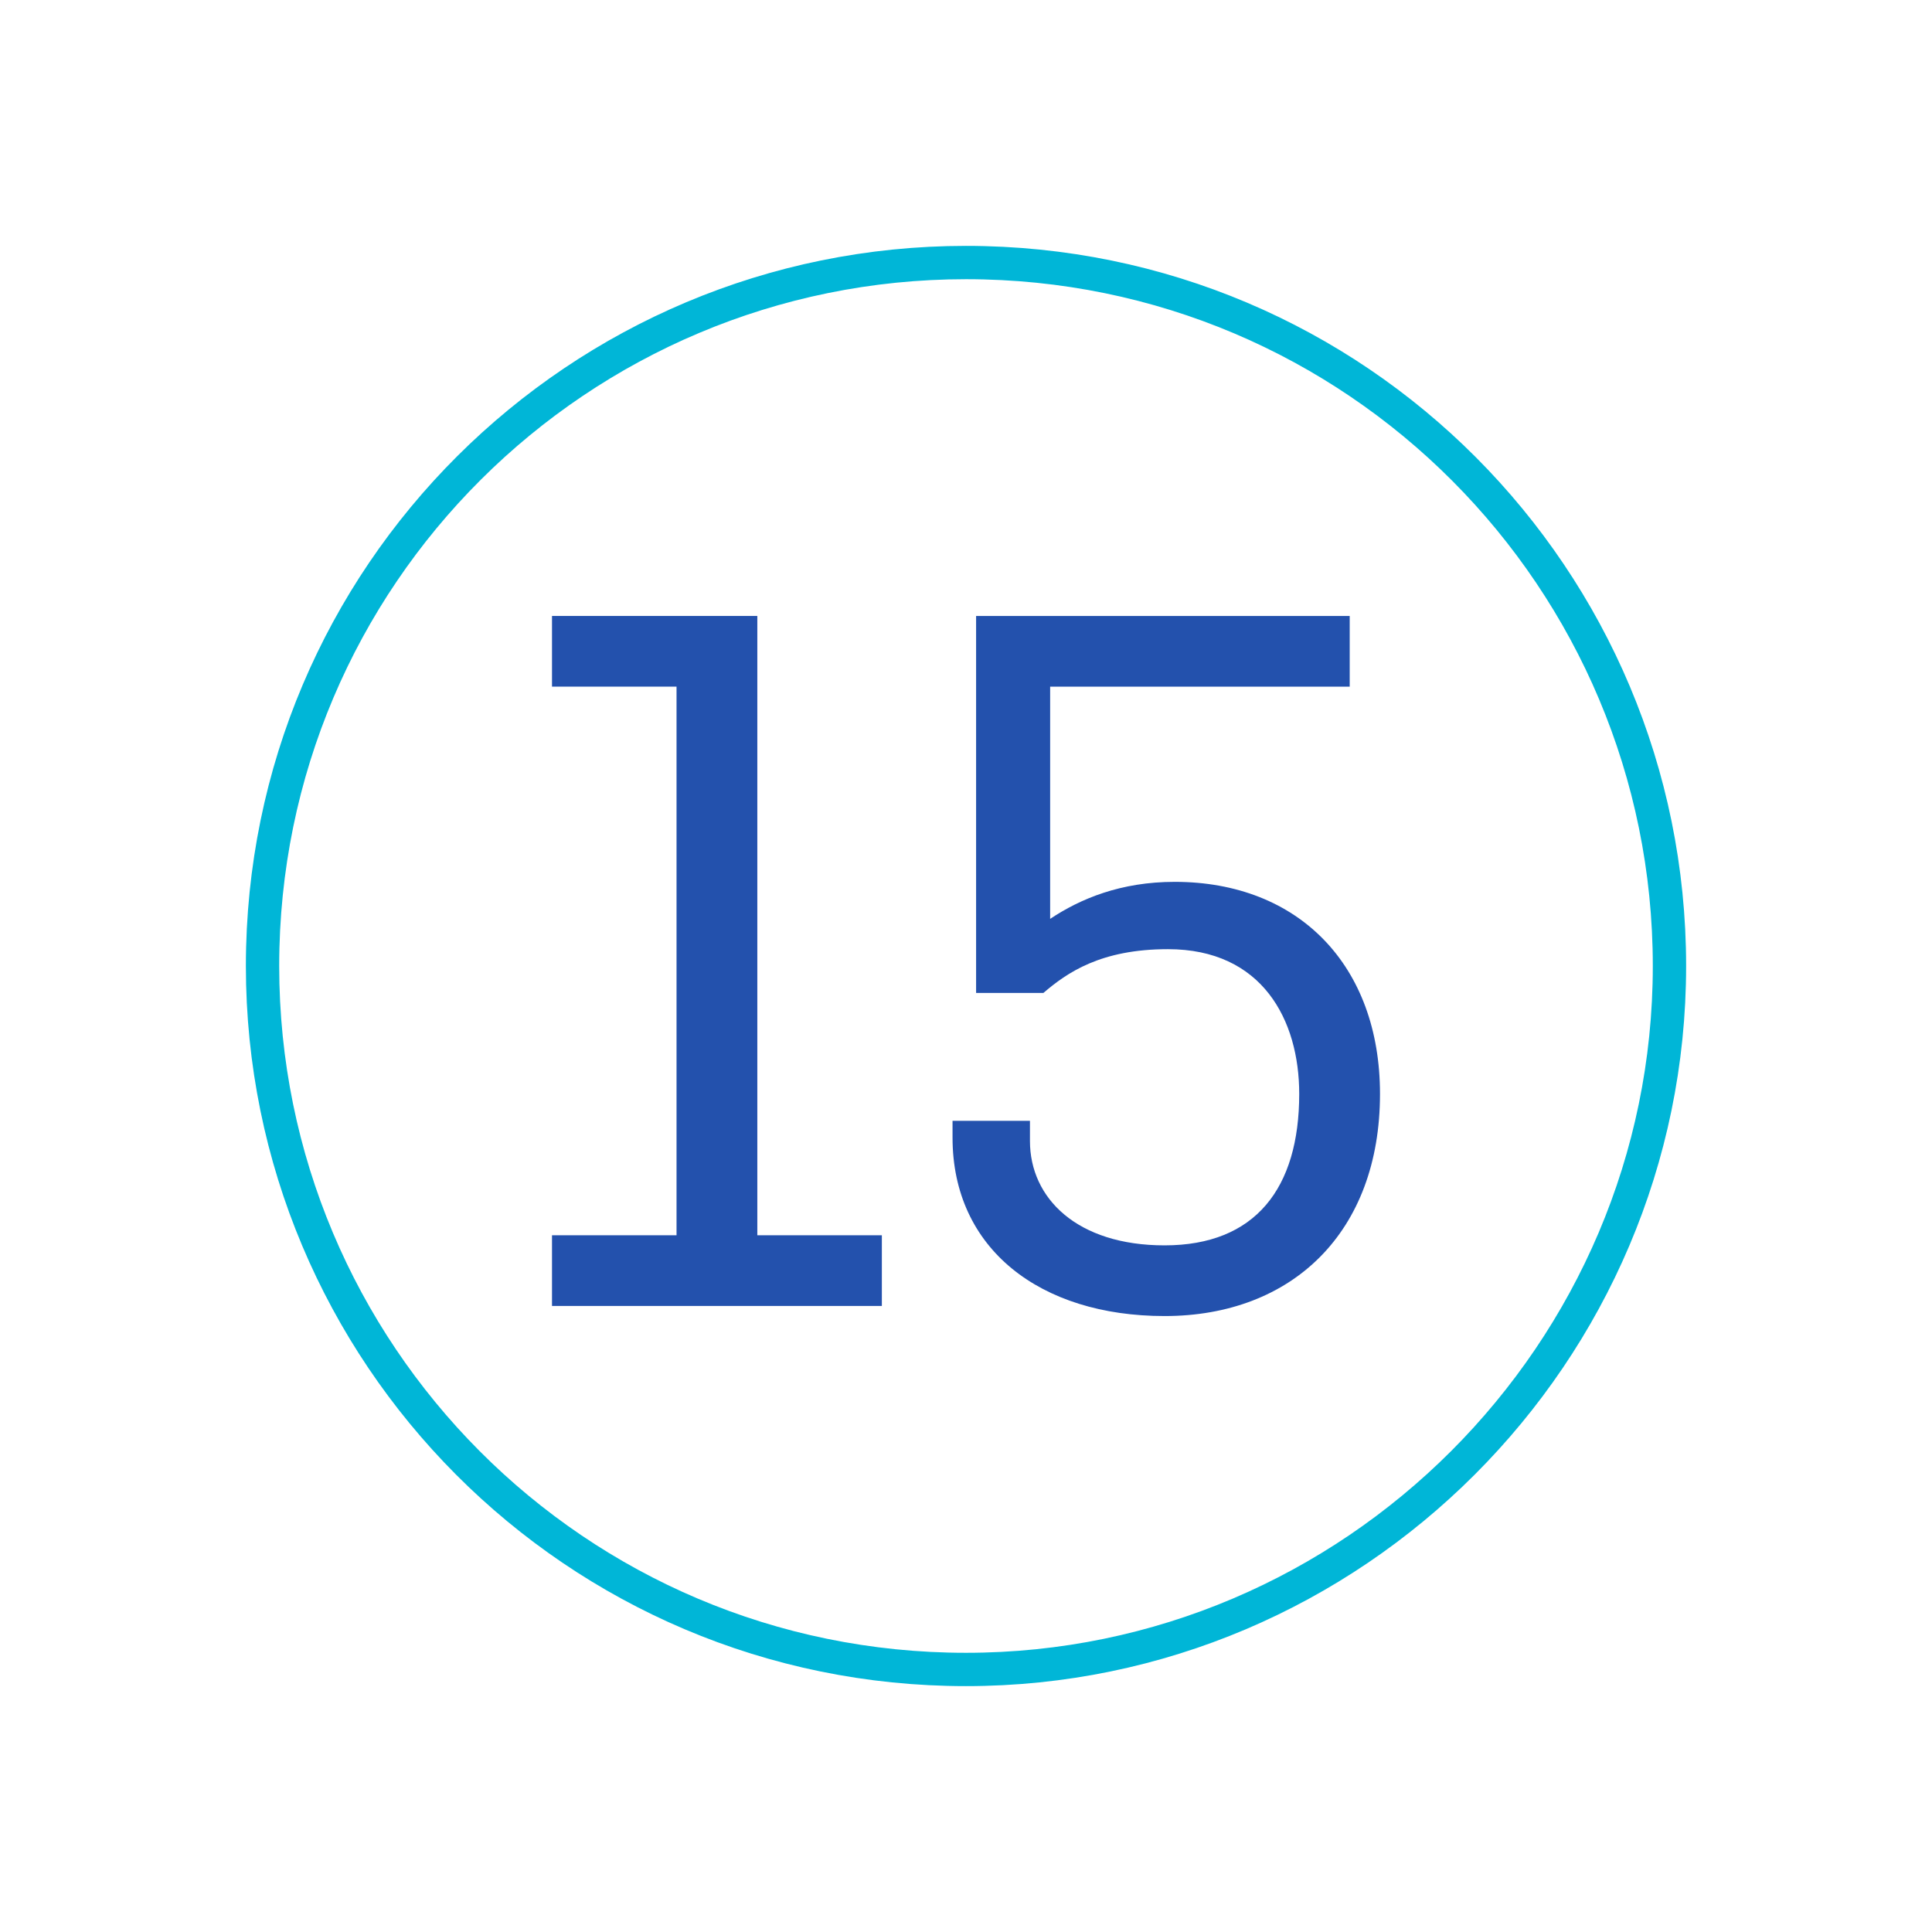
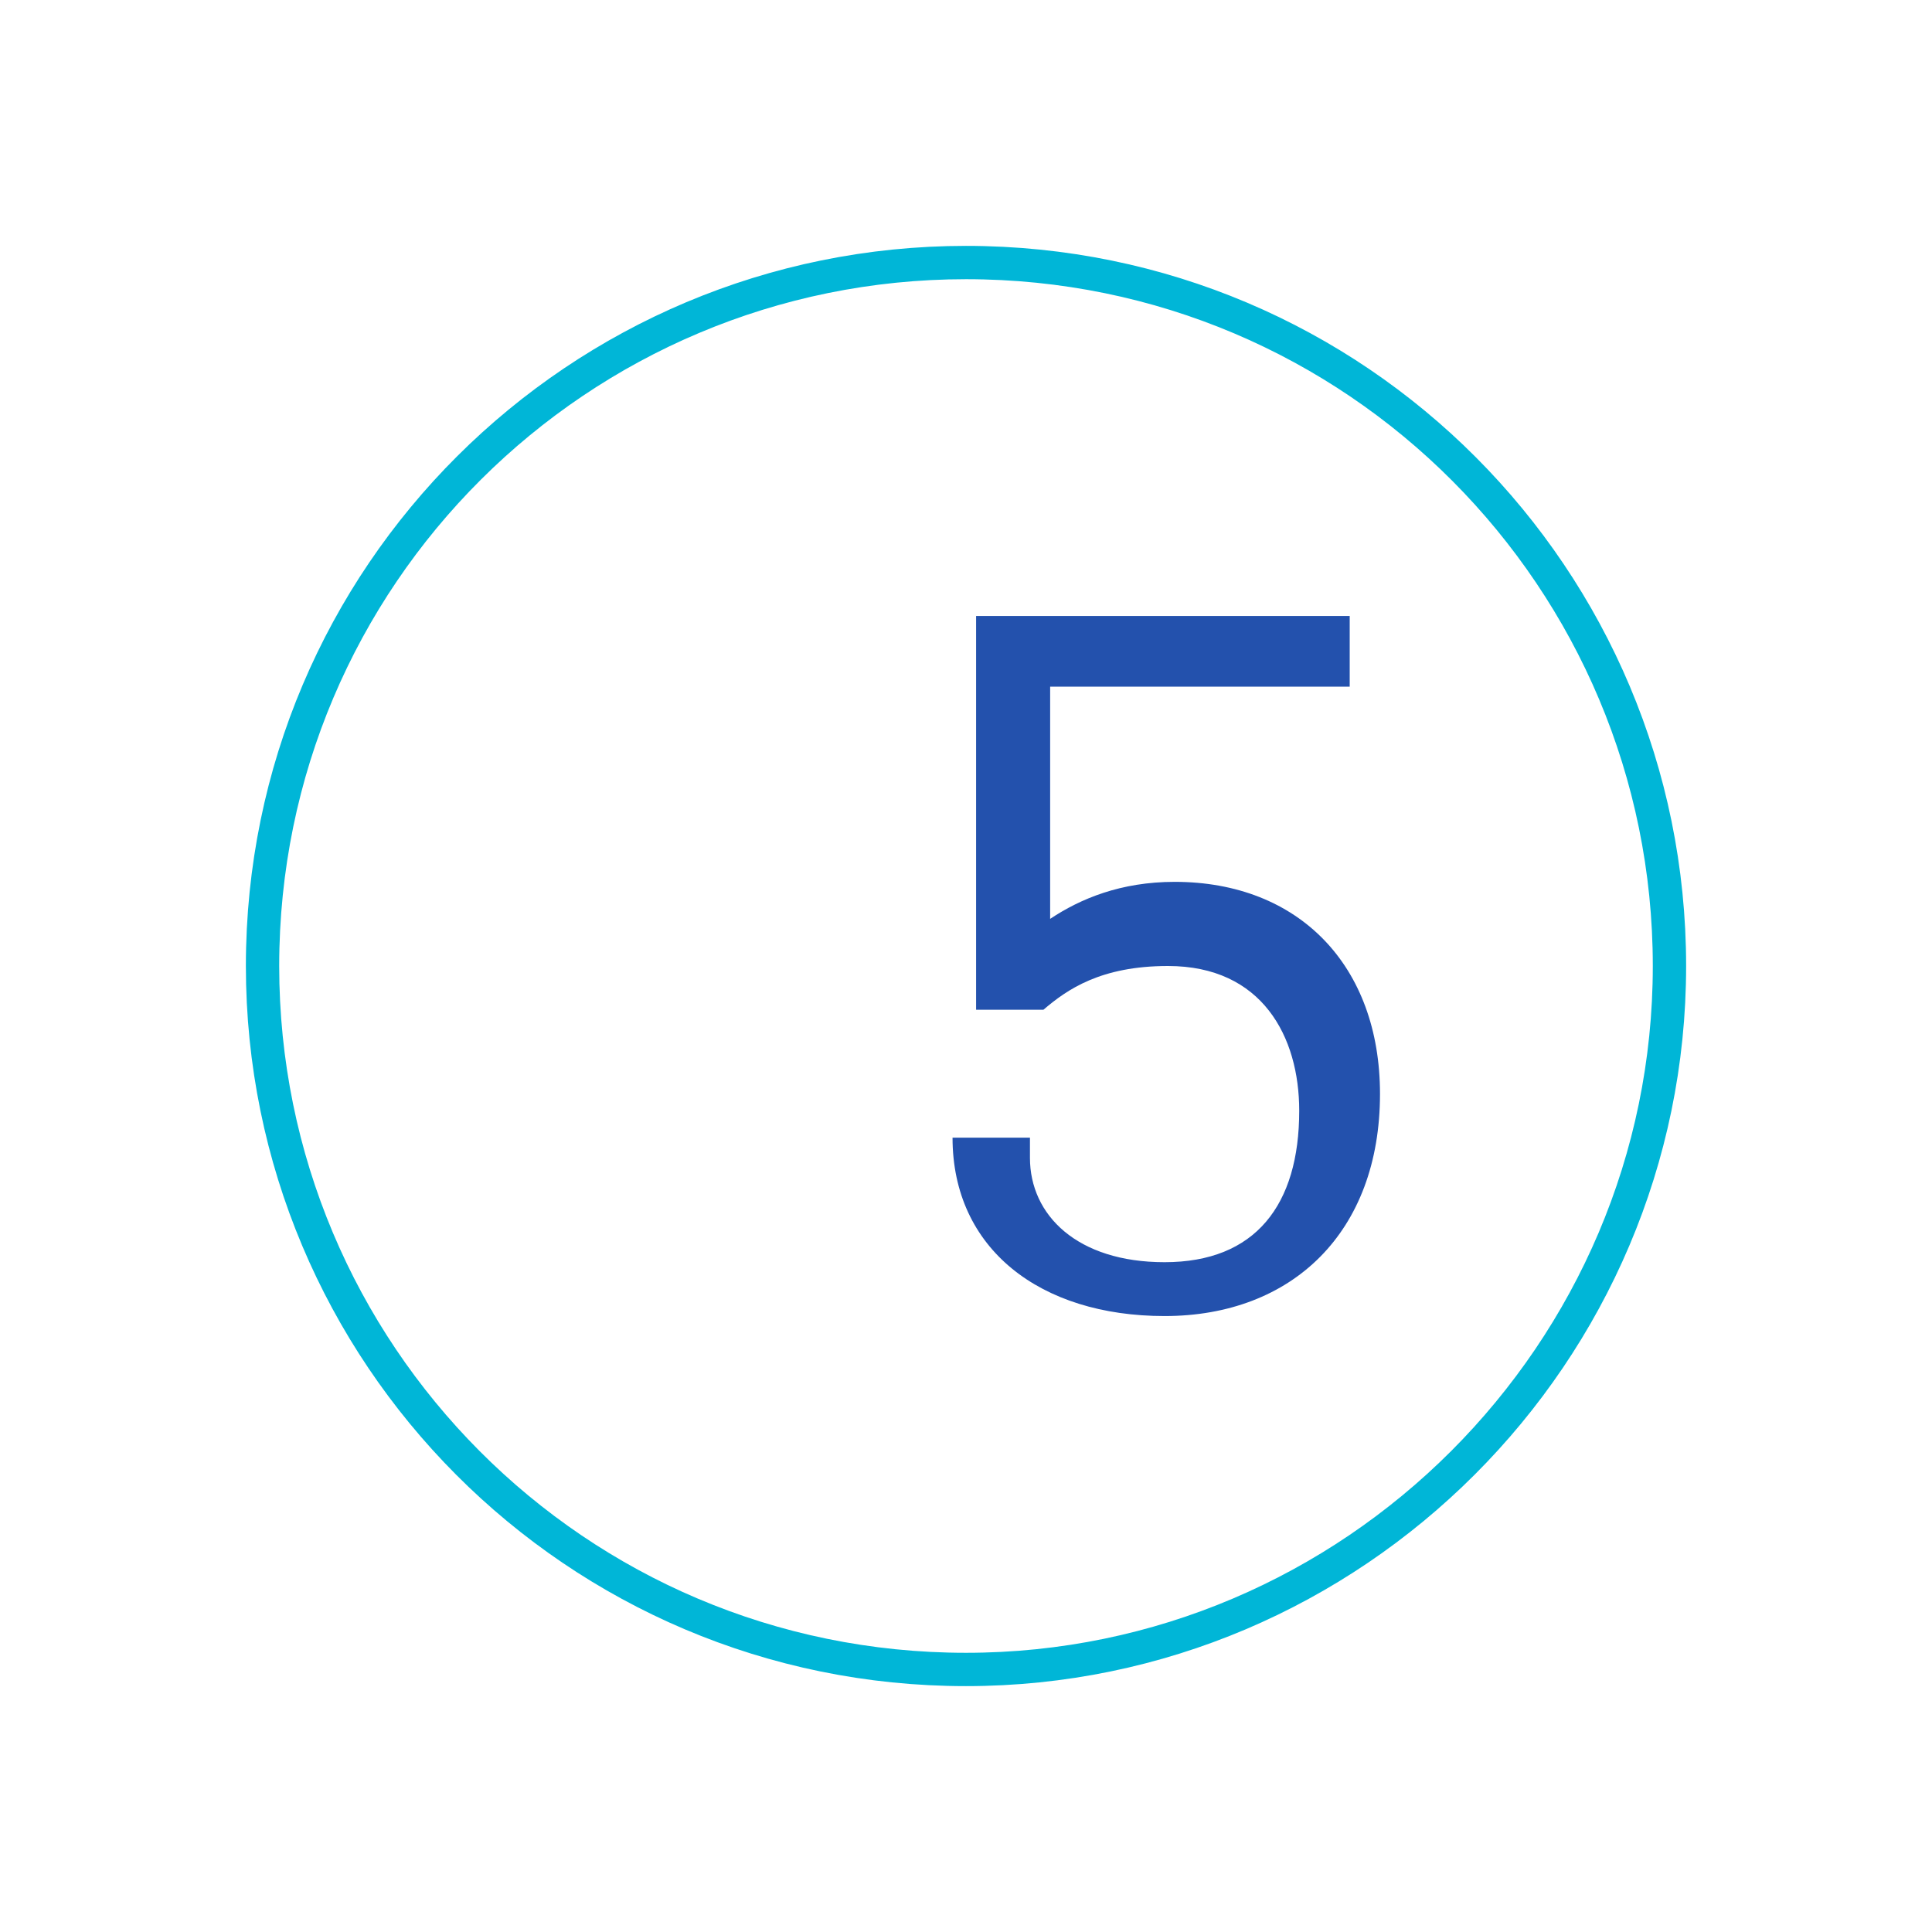
<svg xmlns="http://www.w3.org/2000/svg" version="1.1" id="Capa_1" x="0px" y="0px" viewBox="0 0 57.4 57.4" style="enable-background:new 0 0 57.4 57.4;" xml:space="preserve">
  <style type="text/css"> .st0{fill:none;} .st1{fill:none;stroke:#00B6D7;stroke-width:0.99;stroke-miterlimit:10;} .st2{fill:#2351AD;} </style>
  <rect y="0" class="st0" width="57.4" height="57.4" />
  <g>
    <path class="st1" d="M28.7,49.6L28.7,49.6c-11.6,0-20.9-9.4-20.9-20.9v0c0-11.6,9.4-20.9,20.9-20.9h0c11.6,0,20.9,9.4,20.9,20.9v0 C49.6,40.2,40.2,49.6,28.7,49.6z" />
    <g>
      <g>
-         <path class="st2" d="M16.4,18.3h6.1v18.4h3.7v2.1h-9.8v-2.1h3.7V20.4h-3.7V18.3z" />
-         <path class="st2" d="M40.1,20.4h-8.9v6.9c0.9-0.6,2.1-1.1,3.7-1.1c3.7,0,6.1,2.5,6.1,6.3c0,4.1-2.6,6.6-6.4,6.6 c-3.7,0-6.3-2-6.3-5.3v-0.5h2.3v0.6c0,1.7,1.4,3.1,4,3.1c2.7,0,4-1.7,4-4.5c0-2.2-1.1-4.3-3.9-4.3c-2,0-3,0.7-3.7,1.3h-2V18.3 h11.1V20.4z" />
+         <path class="st2" d="M40.1,20.4h-8.9v6.9c0.9-0.6,2.1-1.1,3.7-1.1c3.7,0,6.1,2.5,6.1,6.3c0,4.1-2.6,6.6-6.4,6.6 c-3.7,0-6.3-2-6.3-5.3h2.3v0.6c0,1.7,1.4,3.1,4,3.1c2.7,0,4-1.7,4-4.5c0-2.2-1.1-4.3-3.9-4.3c-2,0-3,0.7-3.7,1.3h-2V18.3 h11.1V20.4z" />
      </g>
    </g>
  </g>
</svg>